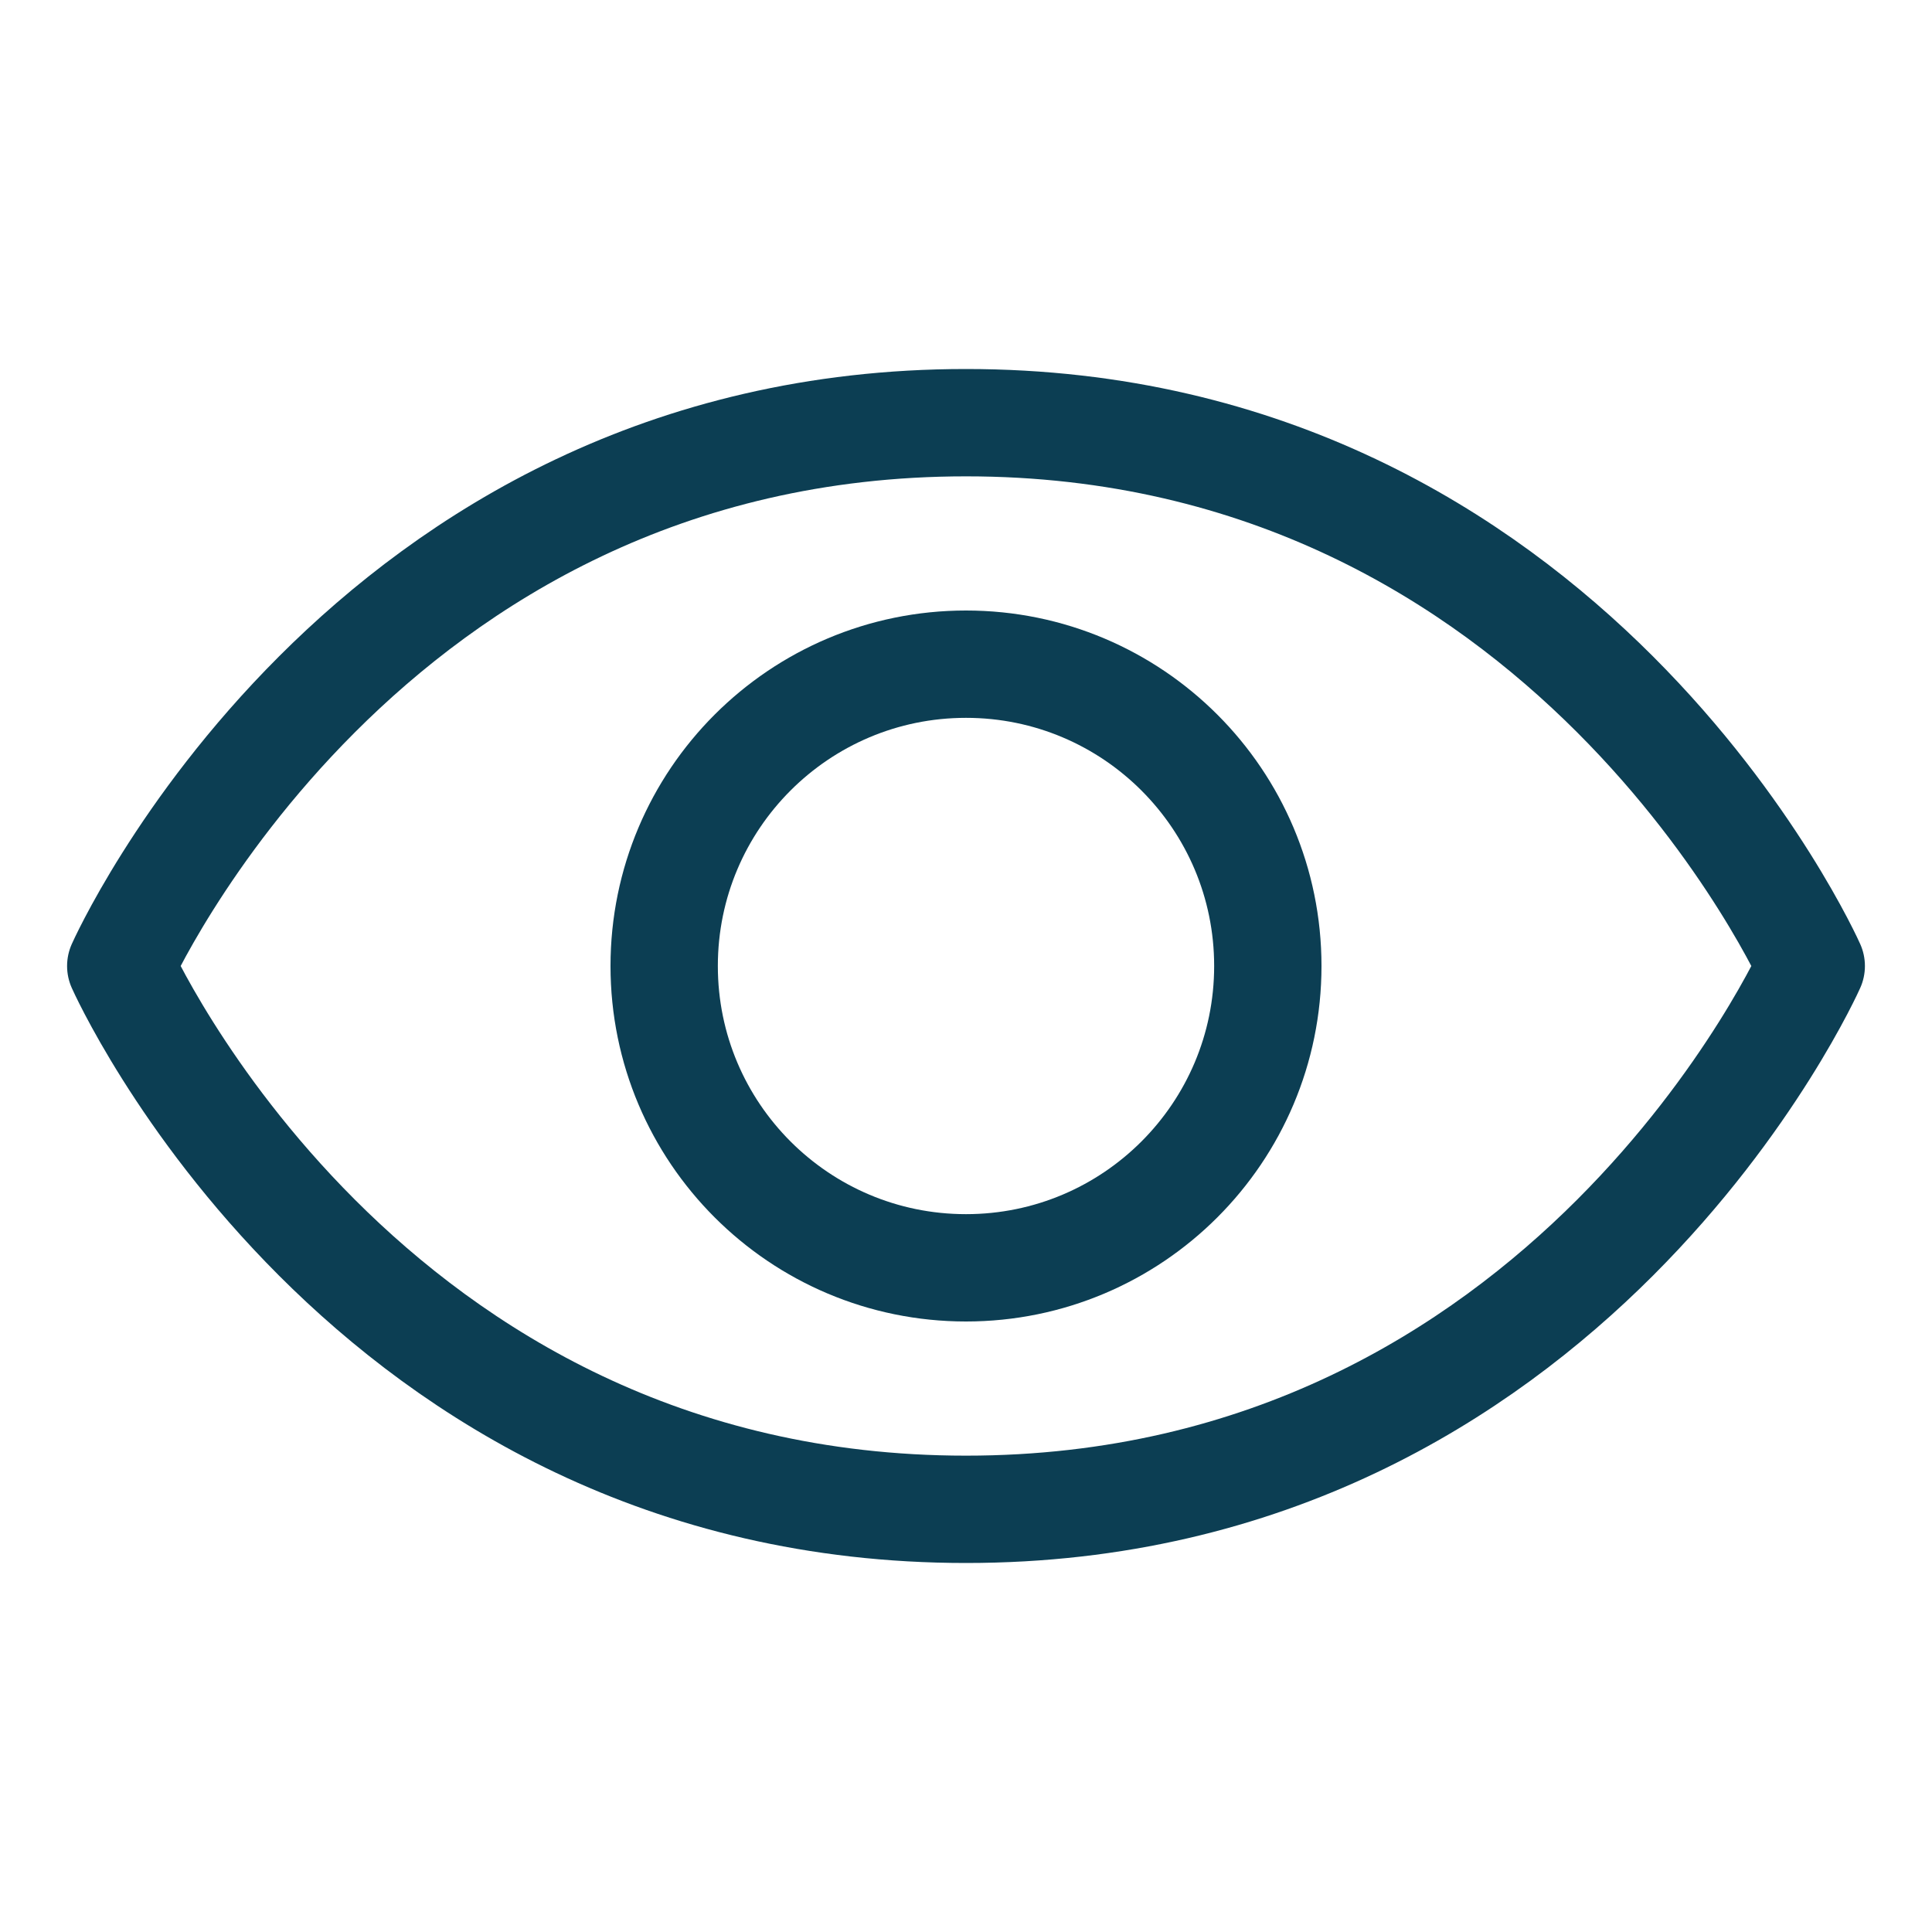
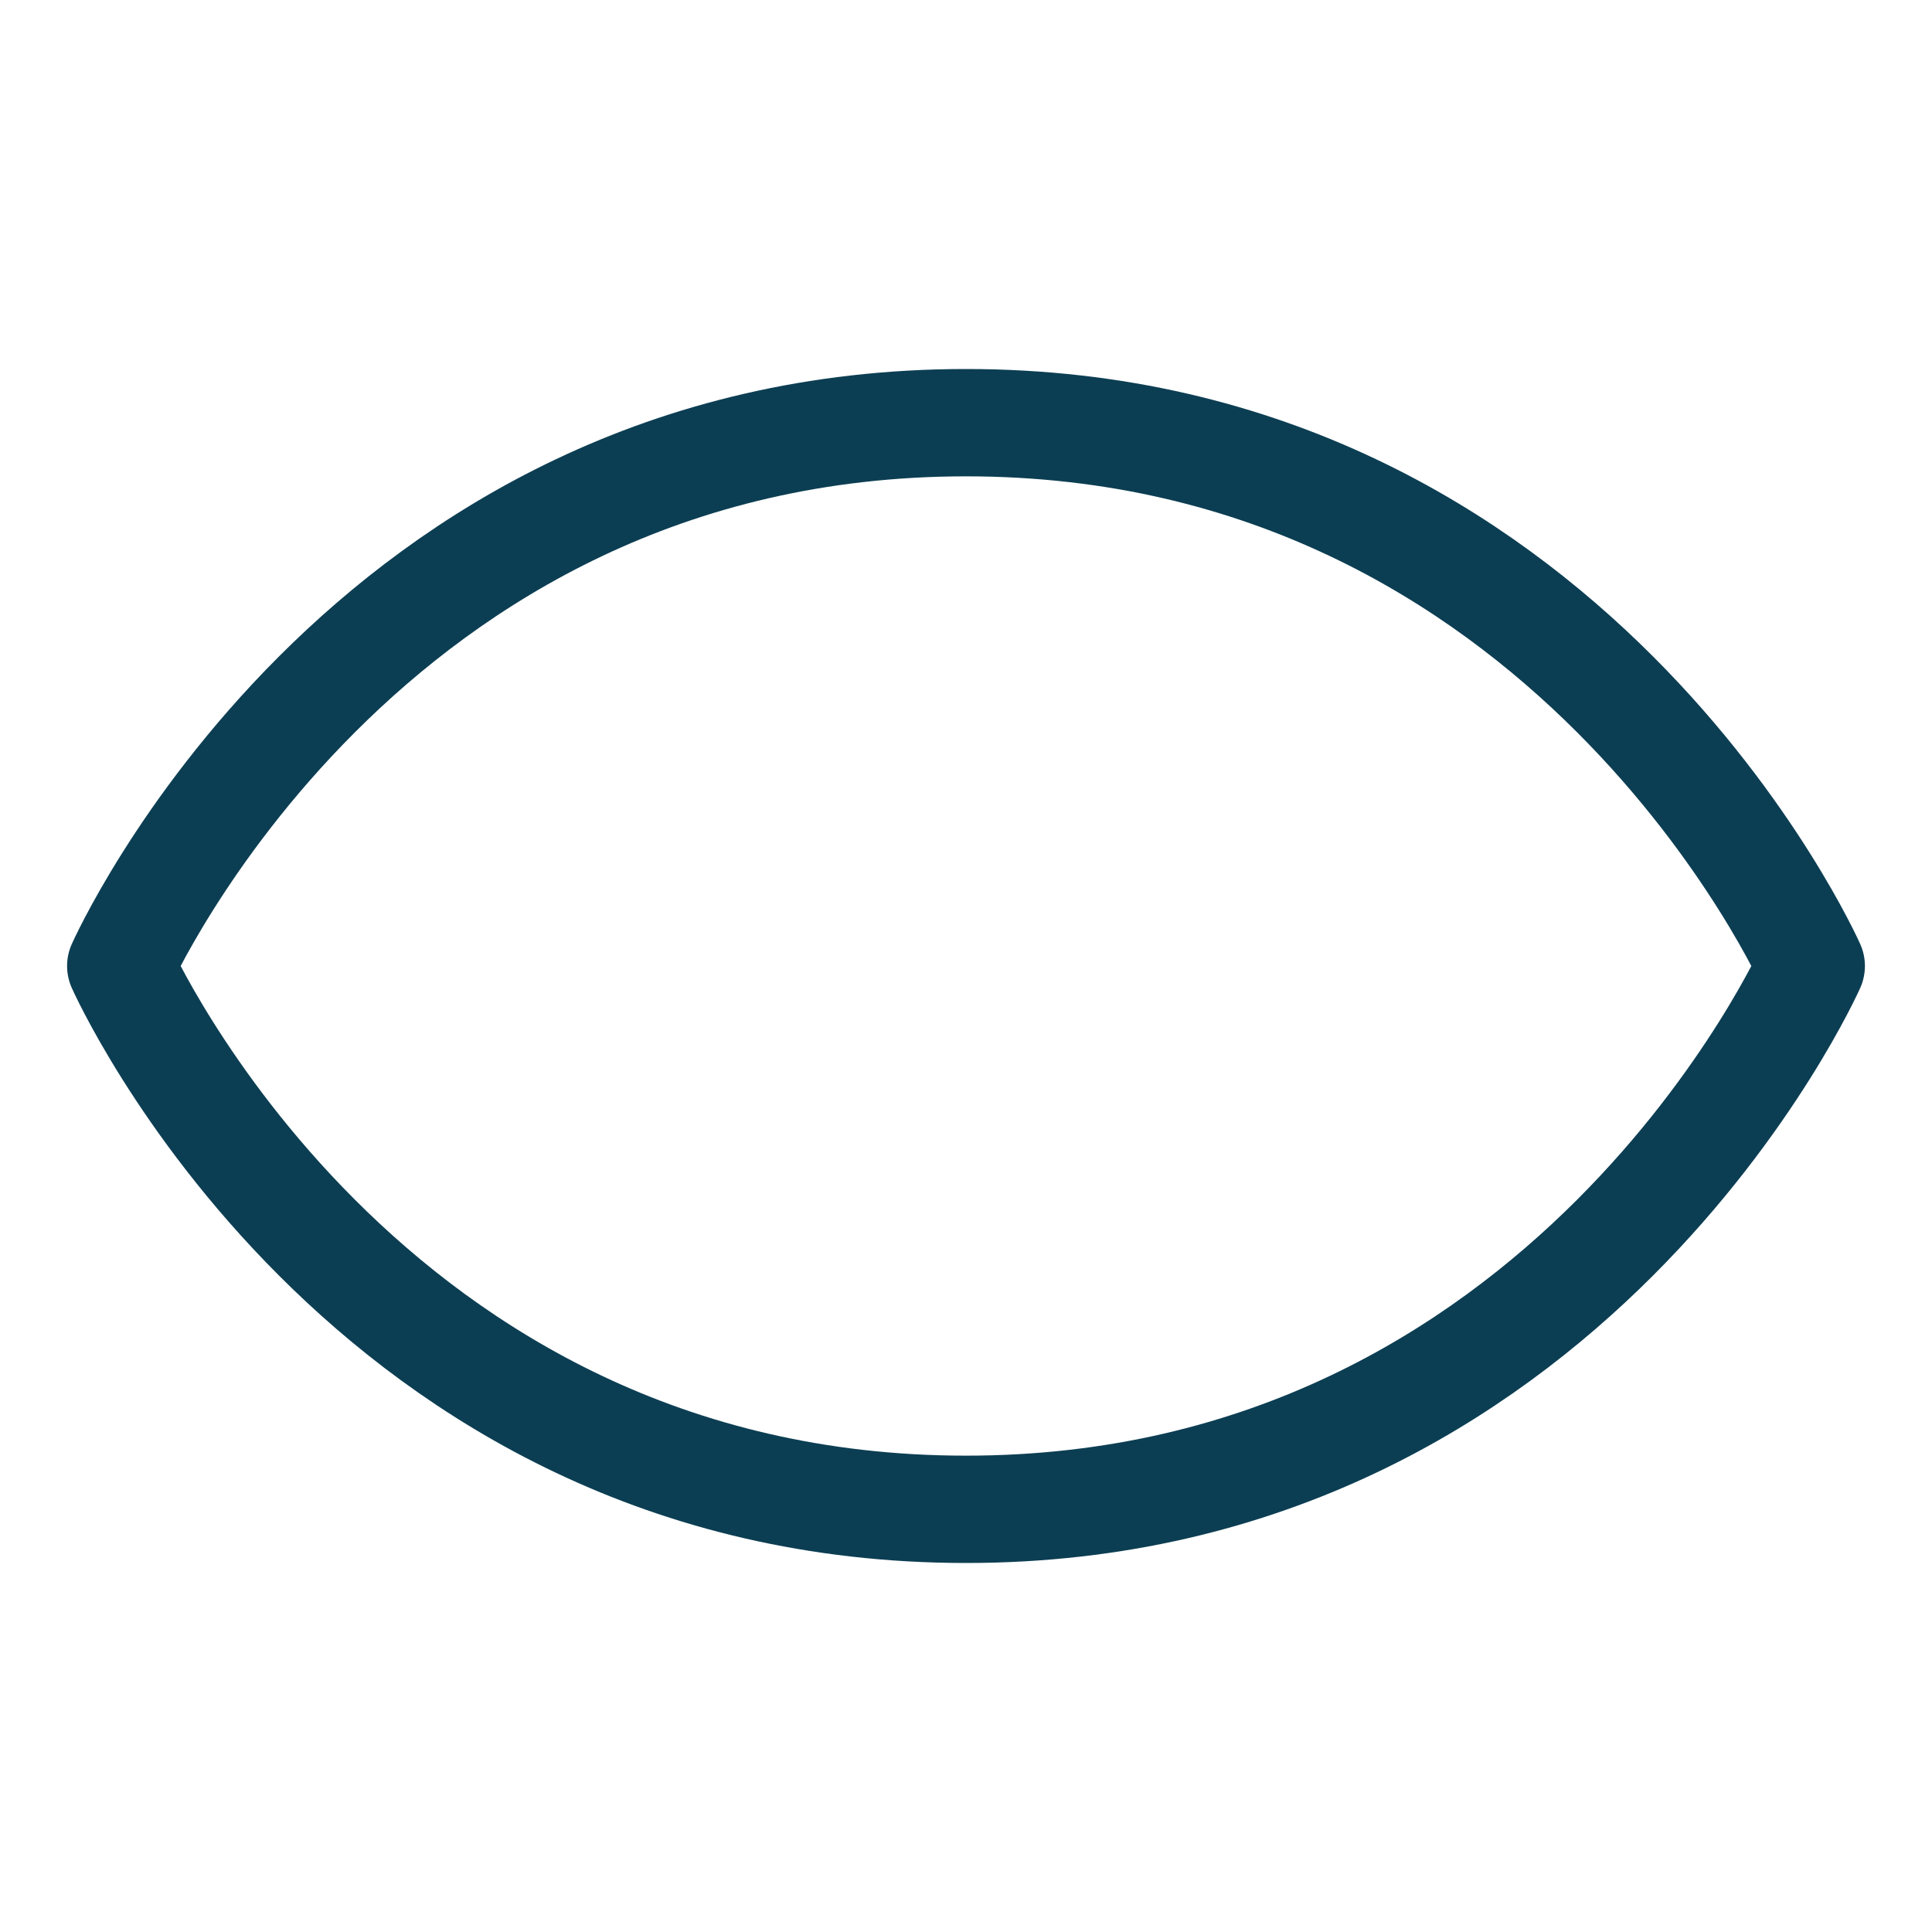
<svg xmlns="http://www.w3.org/2000/svg" width="18" height="18" viewBox="0 0 18 18" fill="none">
  <g id="Component 49" clip-path="url(#clip0_22105_23438)">
    <path id="Vector" d="M9 3.938C3.375 3.938 1.125 9 1.125 9C1.125 9 3.375 14.062 9 14.062C14.625 14.062 16.875 9 16.875 9C16.875 9 14.625 3.938 9 3.938Z" stroke="#0C3E53" stroke-linecap="round" stroke-linejoin="round" />
-     <path id="Vector_2" d="M9 11.812C10.553 11.812 11.812 10.553 11.812 9C11.812 7.447 10.553 6.188 9 6.188C7.447 6.188 6.188 7.447 6.188 9C6.188 10.553 7.447 11.812 9 11.812Z" stroke="#0C3E53" stroke-linecap="round" stroke-linejoin="round" />
  </g>
  <defs>
    <clipPath id="clip0_22105_23438">
      <rect width="18" height="18" fill="white" />
    </clipPath>
  </defs>
</svg>